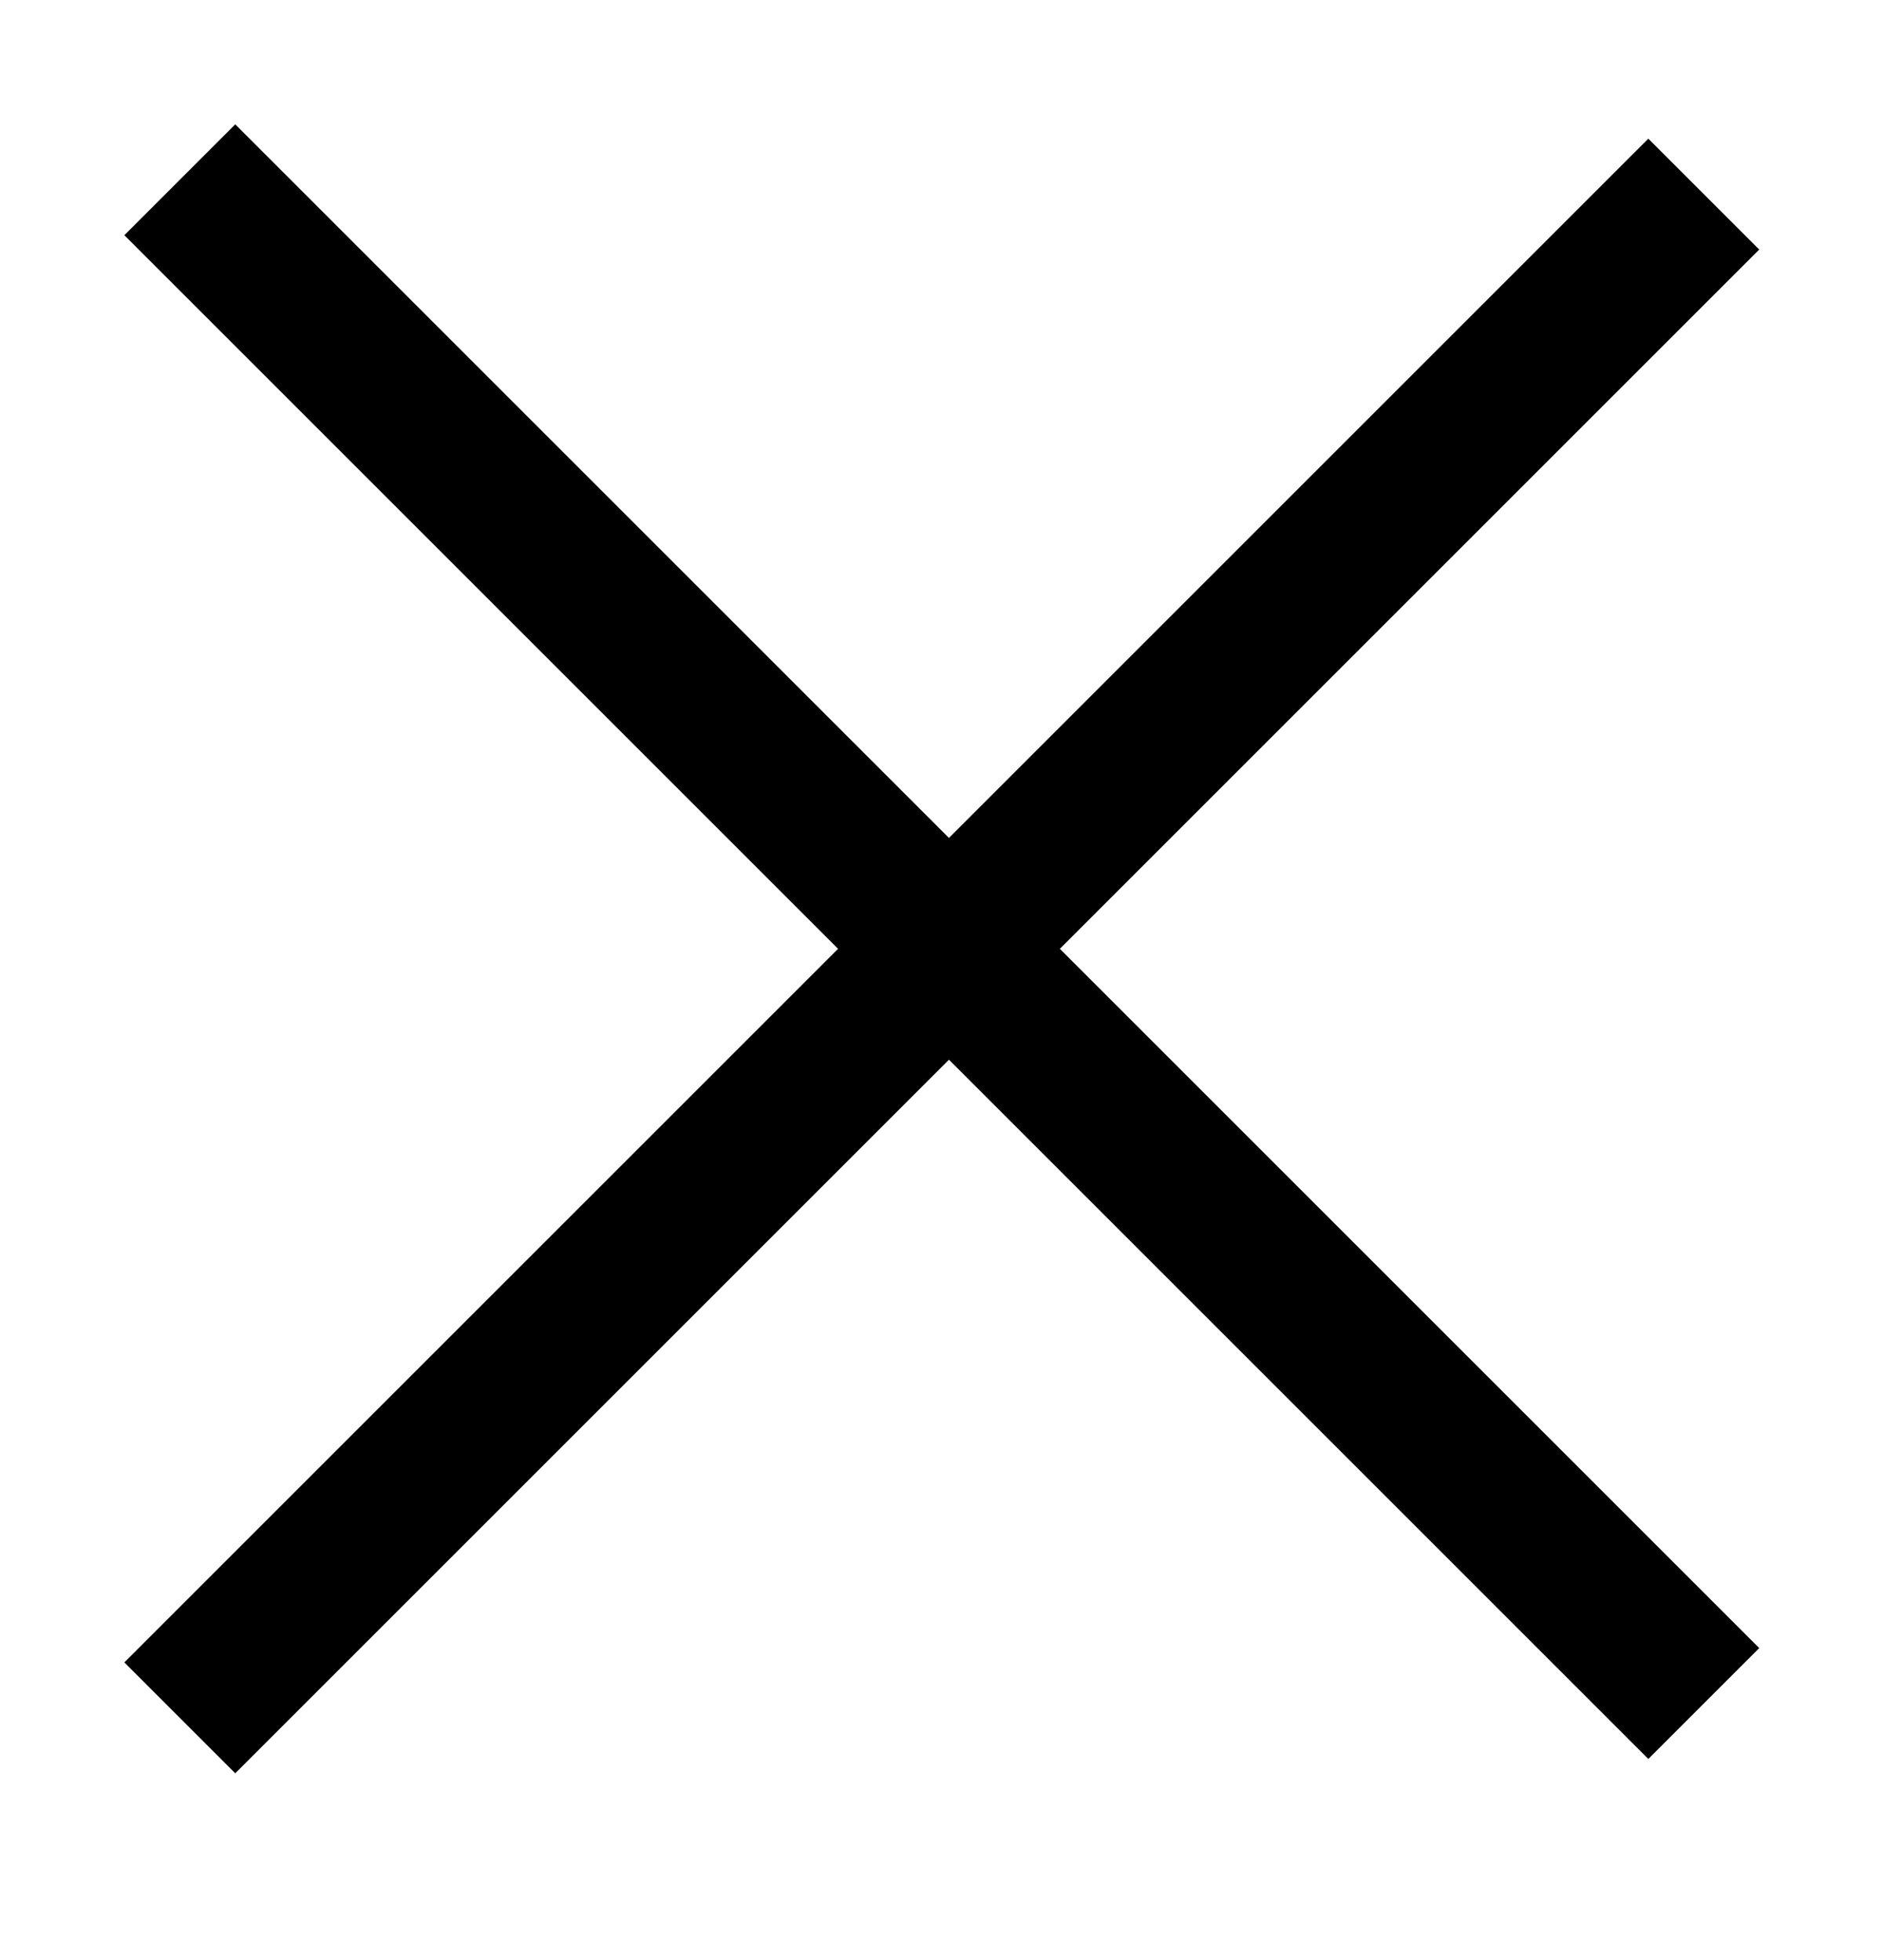
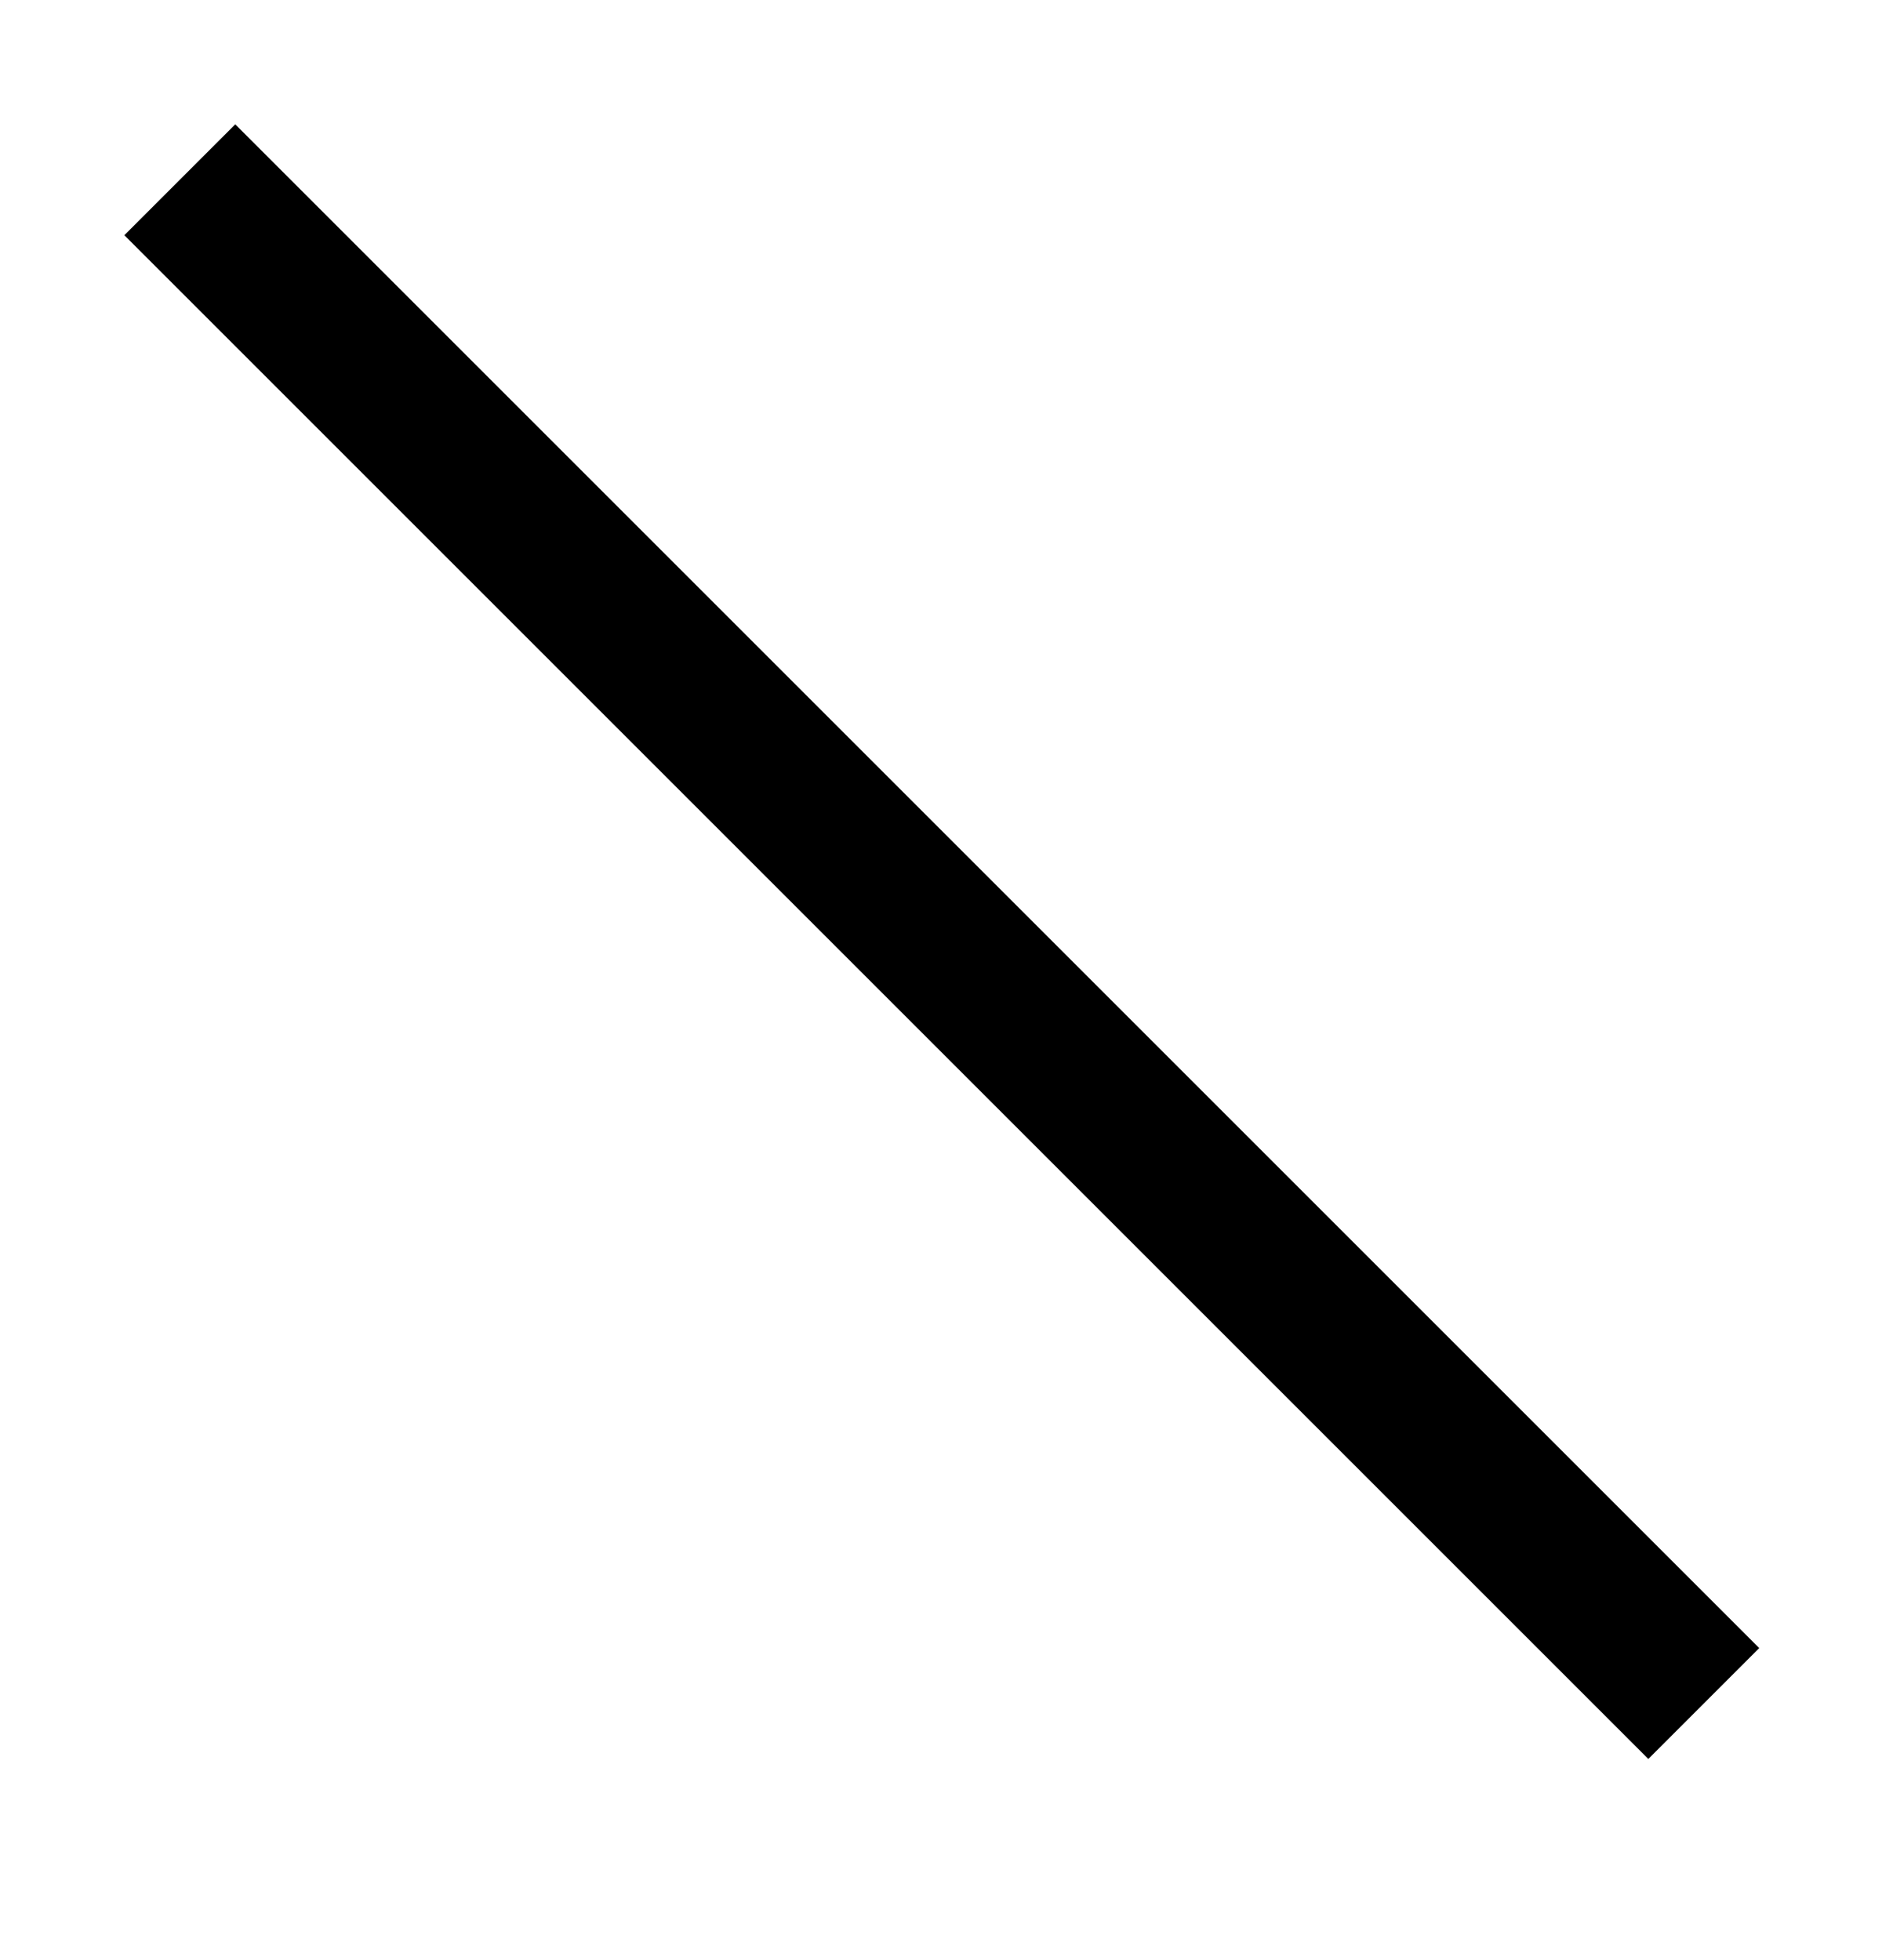
<svg xmlns="http://www.w3.org/2000/svg" width="24" height="25" viewBox="0 0 24 25" fill="none">
-   <path d="M3 21.203L21.02 3.183" stroke="black" stroke-width="2" stroke-linecap="square" stroke-linejoin="round" />
  <path d="M3 3L21.02 21.02" stroke="black" stroke-width="2" stroke-linecap="square" stroke-linejoin="round" />
</svg>